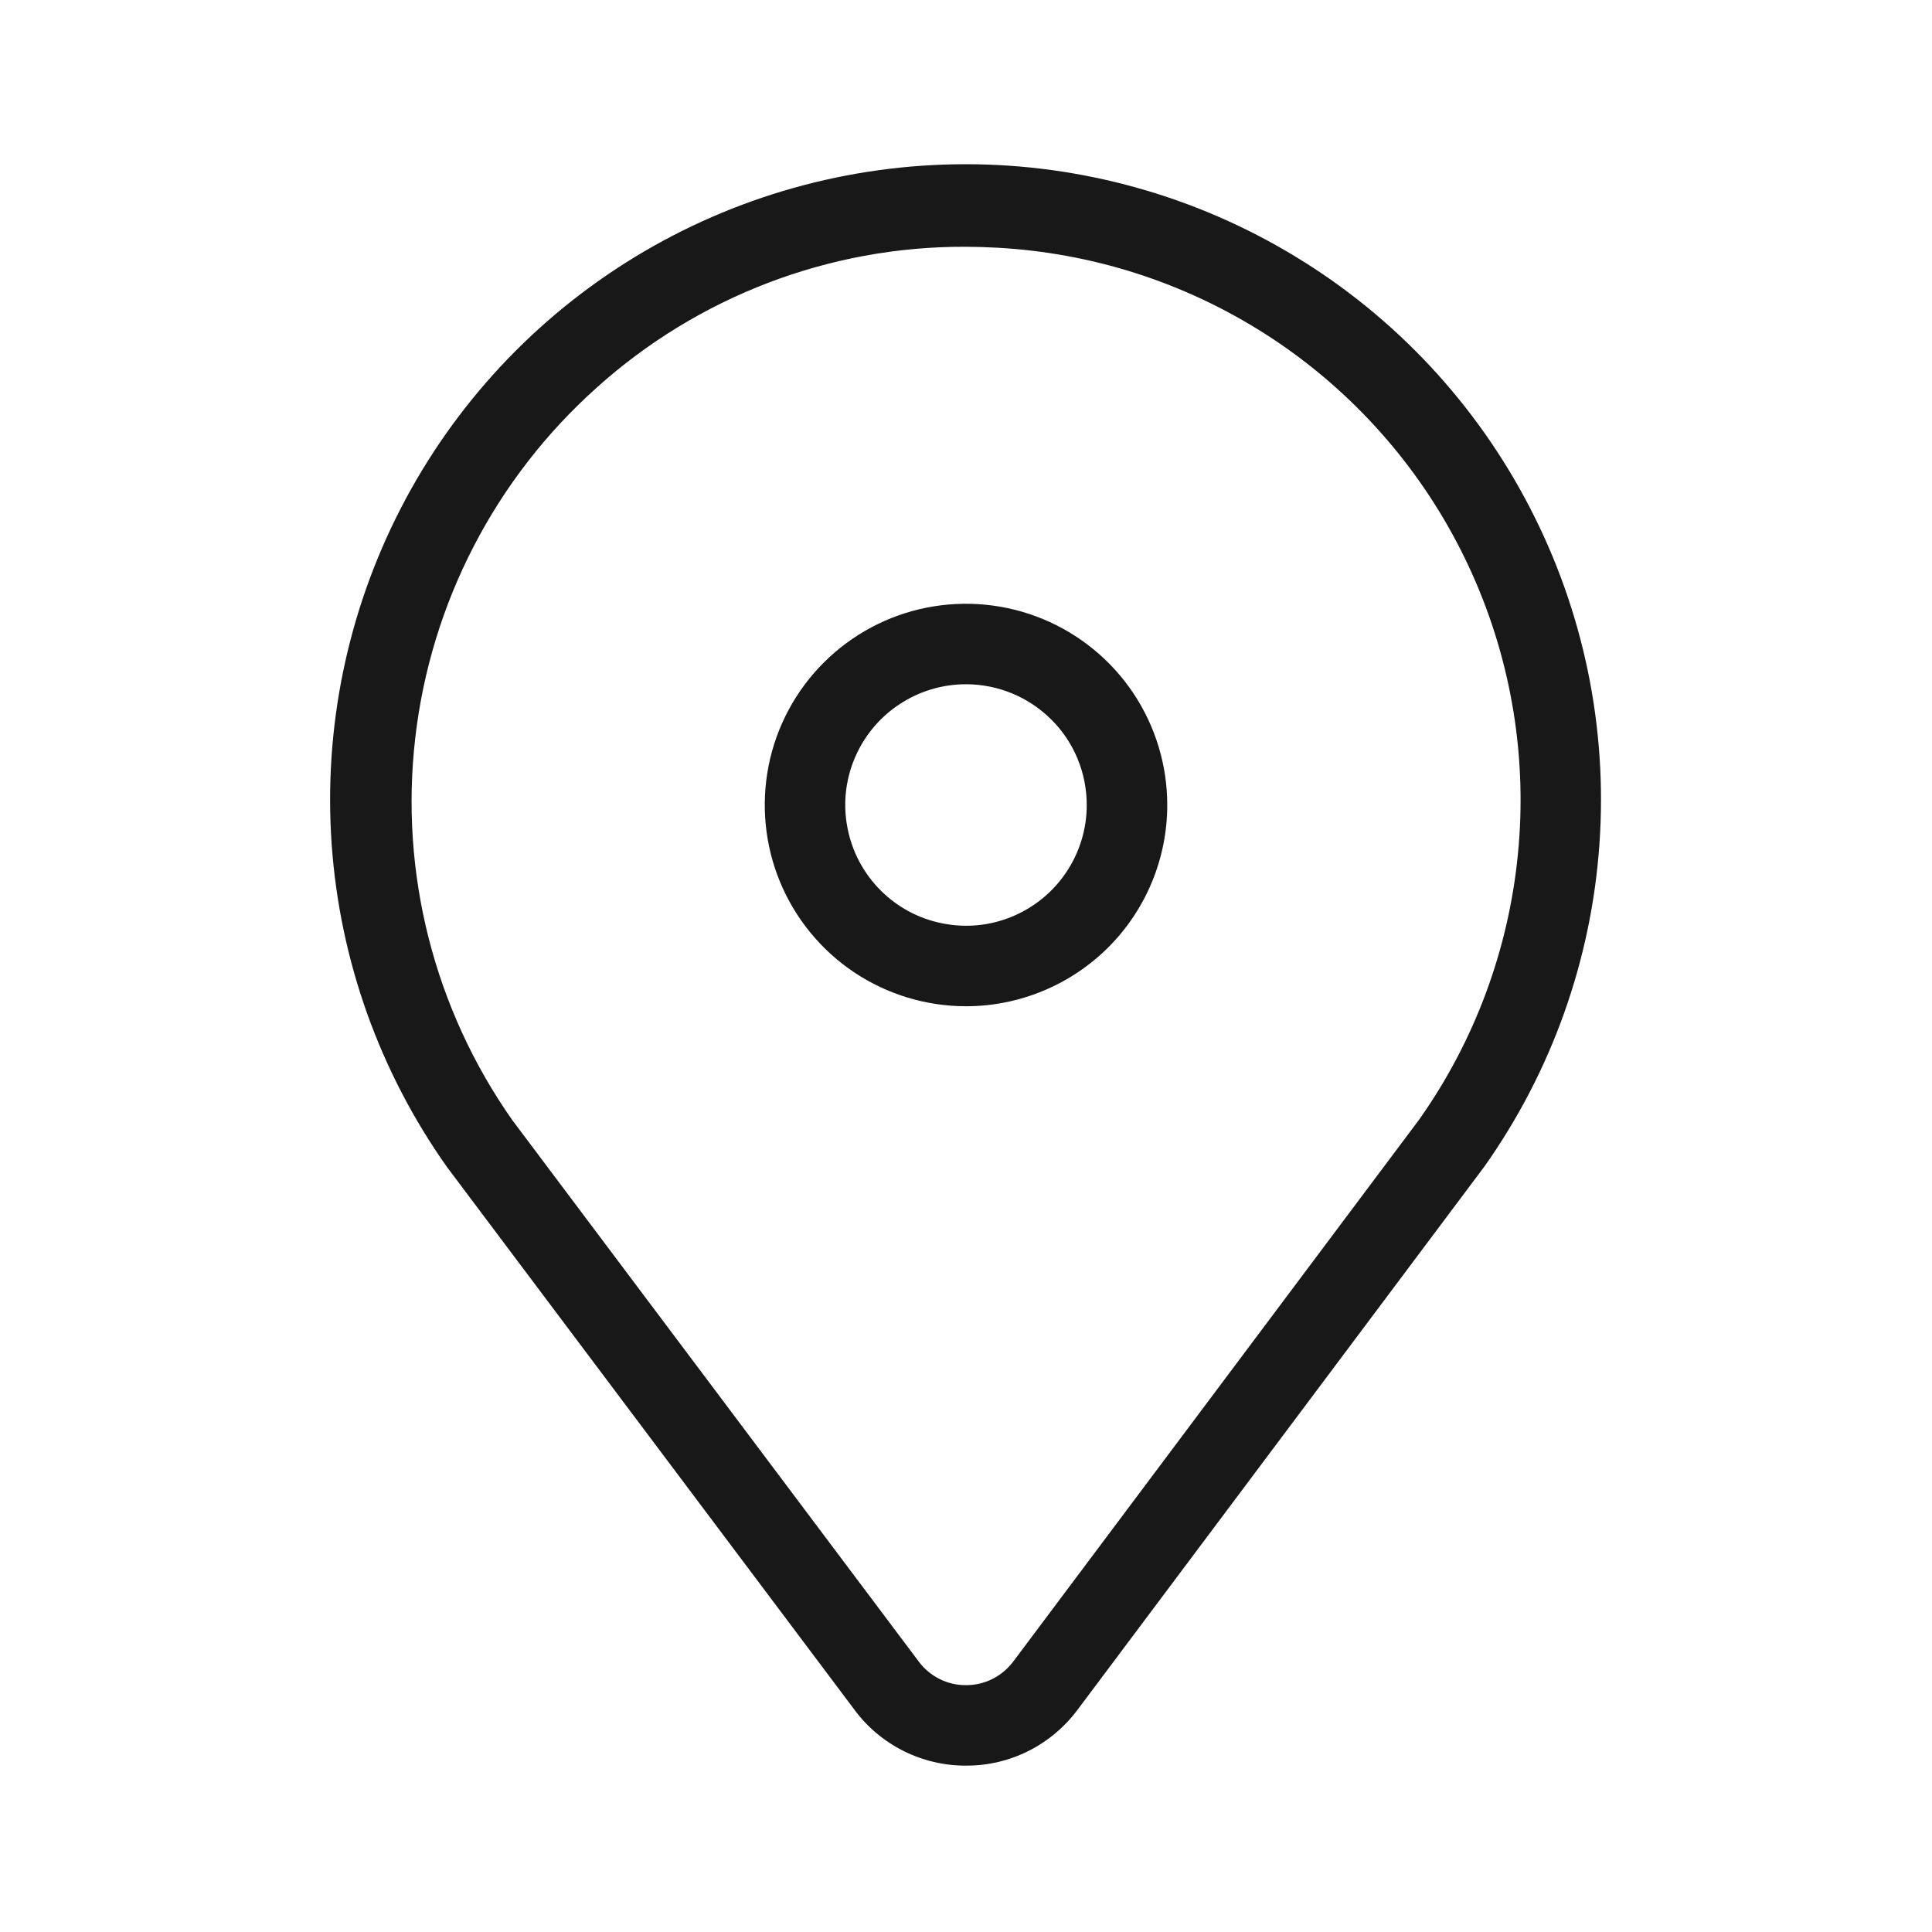
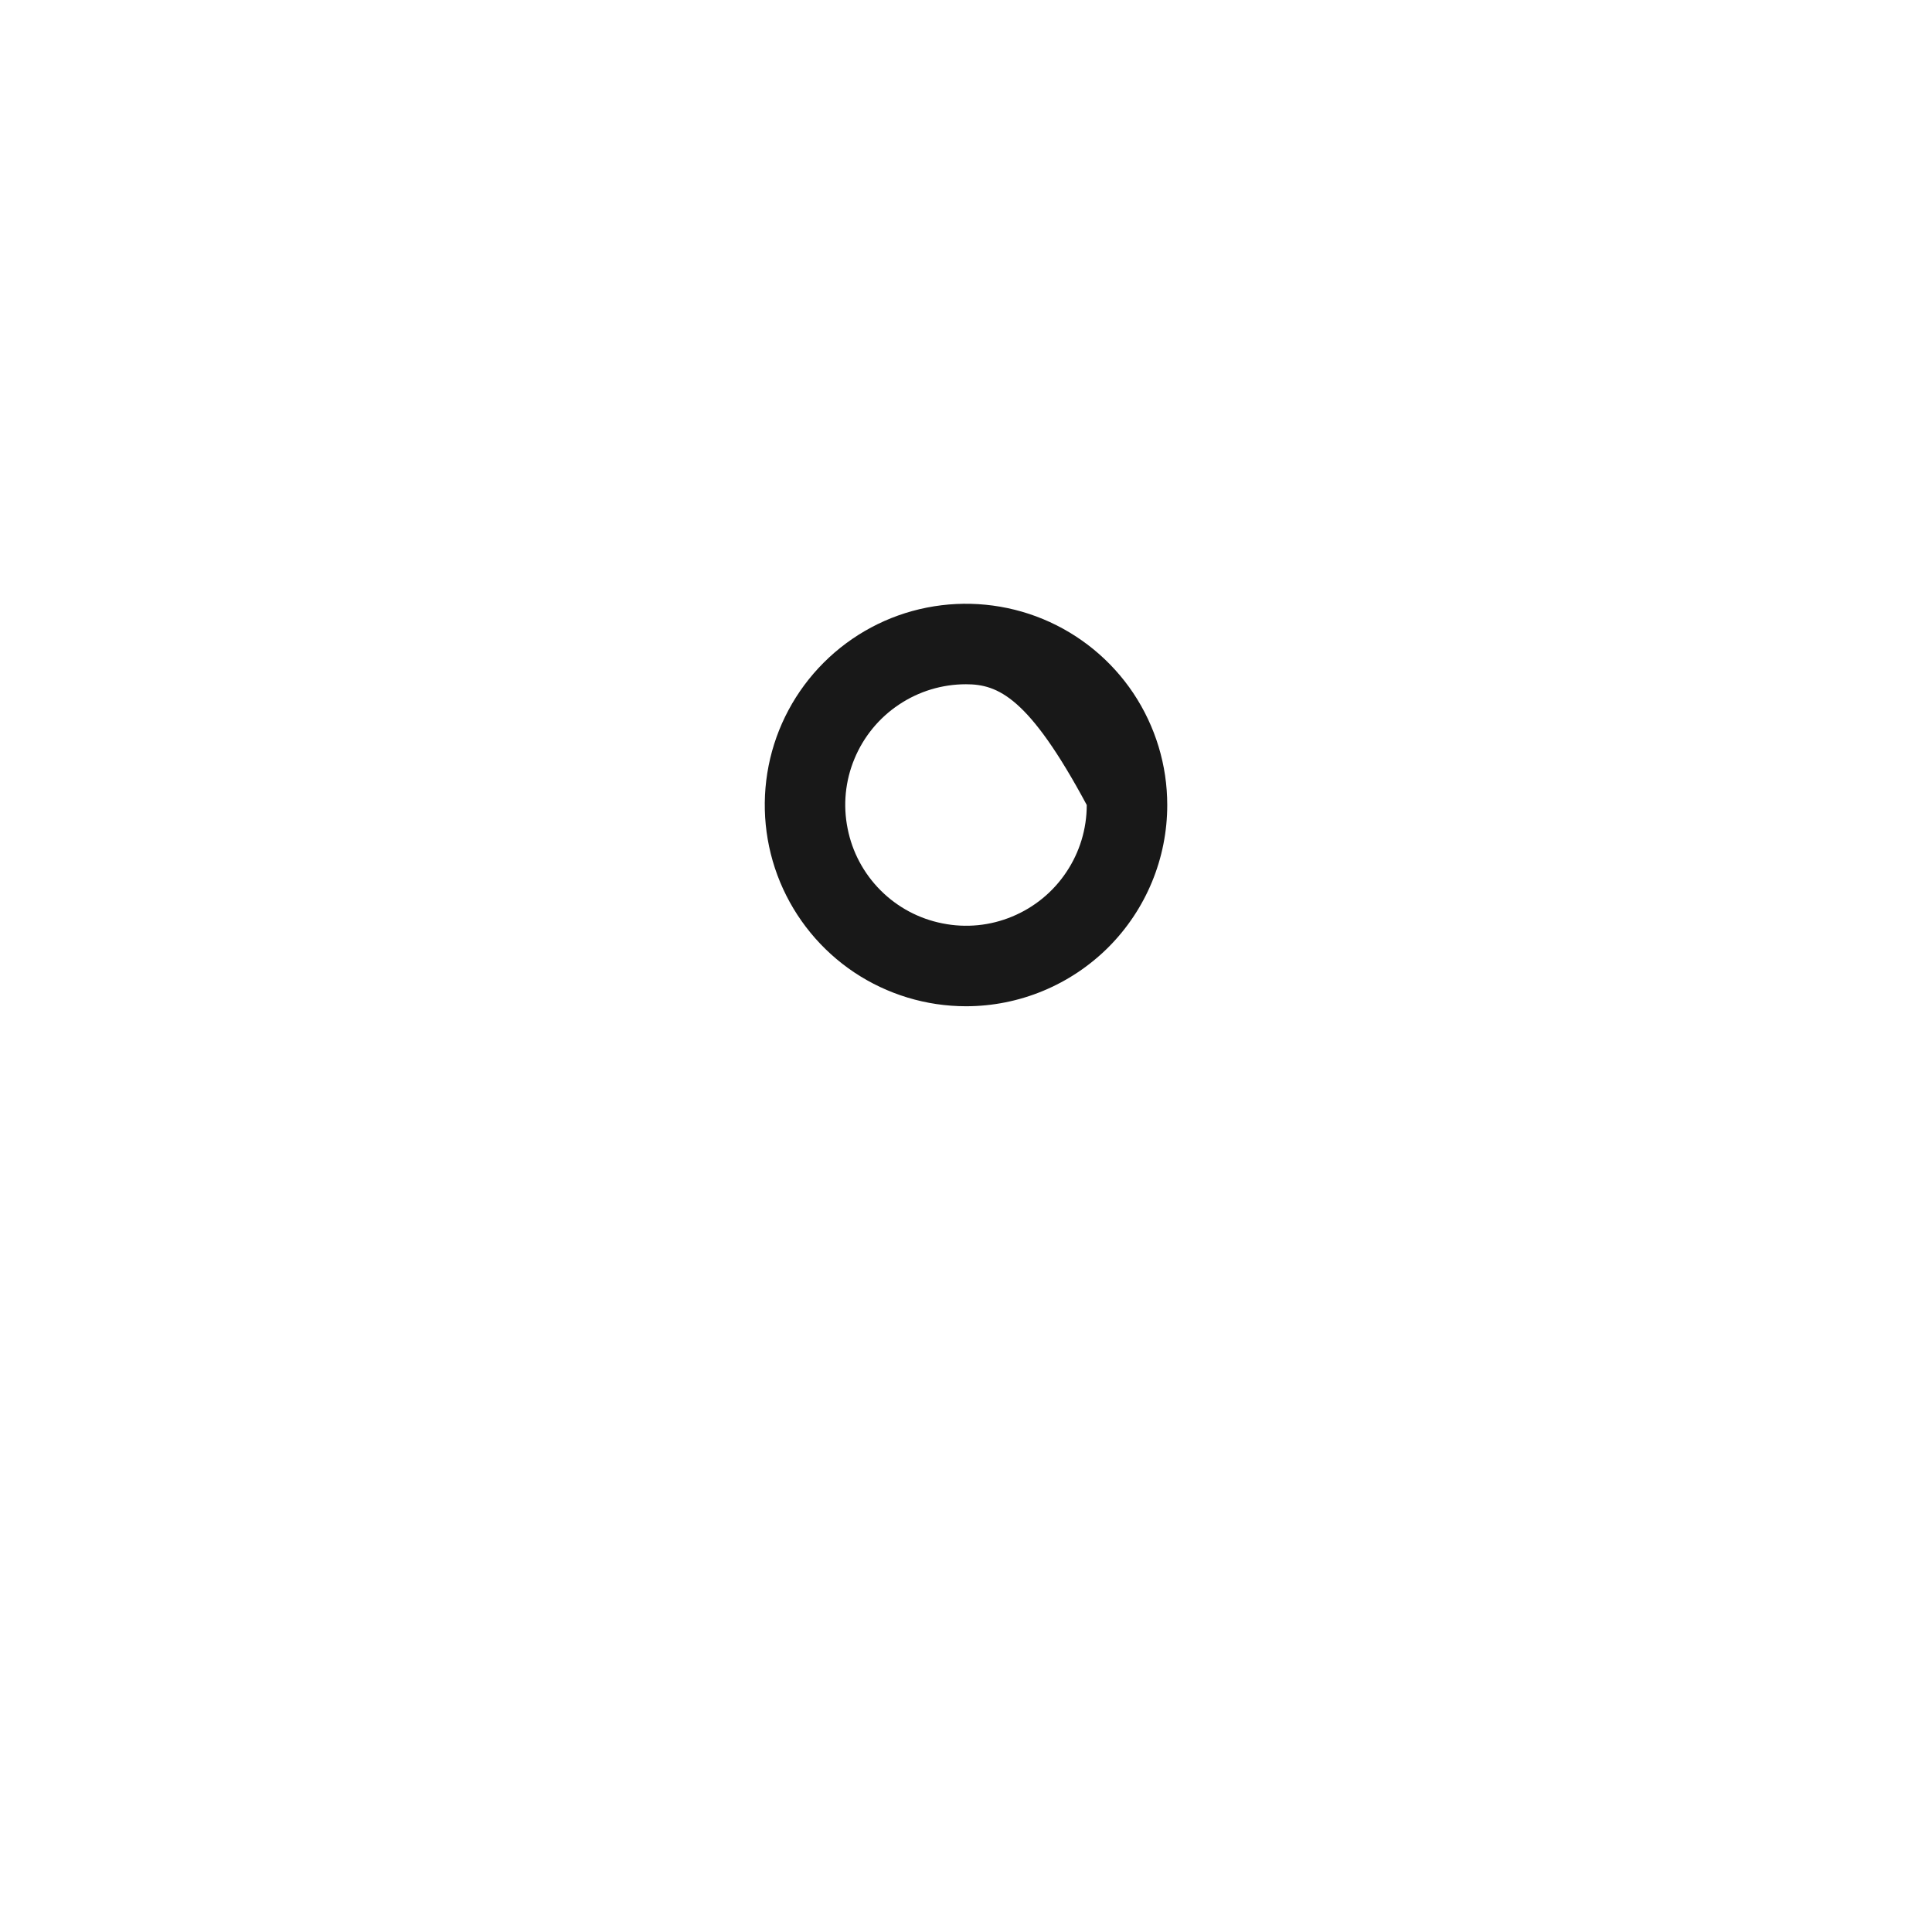
<svg xmlns="http://www.w3.org/2000/svg" fill="none" height="18" viewBox="0 0 18 18" width="18">
-   <path d="M9 16.45C8.798 16.451 8.6 16.404 8.419 16.314C8.239 16.224 8.082 16.093 7.962 15.931L4.166 10.875C3.538 9.989 3.166 8.948 3.09 7.865C3.014 6.782 3.237 5.699 3.735 4.734C4.233 3.769 4.987 2.96 5.914 2.395C6.841 1.83 7.906 1.531 8.992 1.53C10.077 1.529 11.142 1.827 12.07 2.391C12.998 2.954 13.753 3.763 14.252 4.727C14.752 5.691 14.977 6.773 14.902 7.857C14.828 8.94 14.457 9.982 13.83 10.868L10.039 15.93C9.918 16.092 9.762 16.223 9.581 16.314C9.401 16.404 9.202 16.451 9 16.45ZM8.994 2.299C7.726 2.295 6.503 2.763 5.56 3.611C4.616 4.455 4.014 5.616 3.869 6.874C3.723 8.132 4.045 9.4 4.773 10.436L8.561 15.482C8.612 15.55 8.678 15.605 8.754 15.643C8.83 15.681 8.914 15.701 8.999 15.7C9.084 15.701 9.169 15.681 9.245 15.643C9.321 15.605 9.387 15.55 9.439 15.482L13.222 10.431C13.738 9.701 14.055 8.848 14.142 7.958C14.23 7.068 14.084 6.171 13.719 5.354C13.354 4.537 12.784 3.83 12.063 3.3C11.342 2.771 10.496 2.438 9.607 2.335C9.404 2.311 9.199 2.3 8.994 2.299Z" fill="#181818" />
-   <path d="M9 9.375C8.629 9.375 8.267 9.265 7.958 9.059C7.65 8.853 7.41 8.56 7.268 8.218C7.126 7.875 7.089 7.498 7.161 7.134C7.233 6.77 7.412 6.436 7.674 6.174C7.936 5.912 8.27 5.733 8.634 5.661C8.998 5.589 9.375 5.626 9.718 5.768C10.06 5.91 10.353 6.15 10.559 6.458C10.765 6.767 10.875 7.129 10.875 7.5C10.875 7.997 10.678 8.474 10.326 8.826C9.974 9.177 9.497 9.375 9 9.375ZM9 6.375C8.777 6.375 8.56 6.441 8.375 6.565C8.19 6.688 8.046 6.864 7.961 7.069C7.875 7.275 7.853 7.501 7.897 7.719C7.94 7.938 8.047 8.138 8.205 8.296C8.362 8.453 8.562 8.56 8.781 8.603C8.999 8.647 9.225 8.625 9.431 8.539C9.636 8.454 9.812 8.31 9.935 8.125C10.059 7.94 10.125 7.723 10.125 7.5C10.125 7.202 10.007 6.915 9.796 6.705C9.585 6.494 9.298 6.375 9 6.375Z" fill="#181818" />
+   <path d="M9 9.375C8.629 9.375 8.267 9.265 7.958 9.059C7.65 8.853 7.41 8.56 7.268 8.218C7.126 7.875 7.089 7.498 7.161 7.134C7.233 6.77 7.412 6.436 7.674 6.174C7.936 5.912 8.27 5.733 8.634 5.661C8.998 5.589 9.375 5.626 9.718 5.768C10.06 5.91 10.353 6.15 10.559 6.458C10.765 6.767 10.875 7.129 10.875 7.5C10.875 7.997 10.678 8.474 10.326 8.826C9.974 9.177 9.497 9.375 9 9.375ZM9 6.375C8.777 6.375 8.56 6.441 8.375 6.565C8.19 6.688 8.046 6.864 7.961 7.069C7.875 7.275 7.853 7.501 7.897 7.719C7.94 7.938 8.047 8.138 8.205 8.296C8.362 8.453 8.562 8.56 8.781 8.603C8.999 8.647 9.225 8.625 9.431 8.539C9.636 8.454 9.812 8.31 9.935 8.125C10.059 7.94 10.125 7.723 10.125 7.5C9.585 6.494 9.298 6.375 9 6.375Z" fill="#181818" />
</svg>